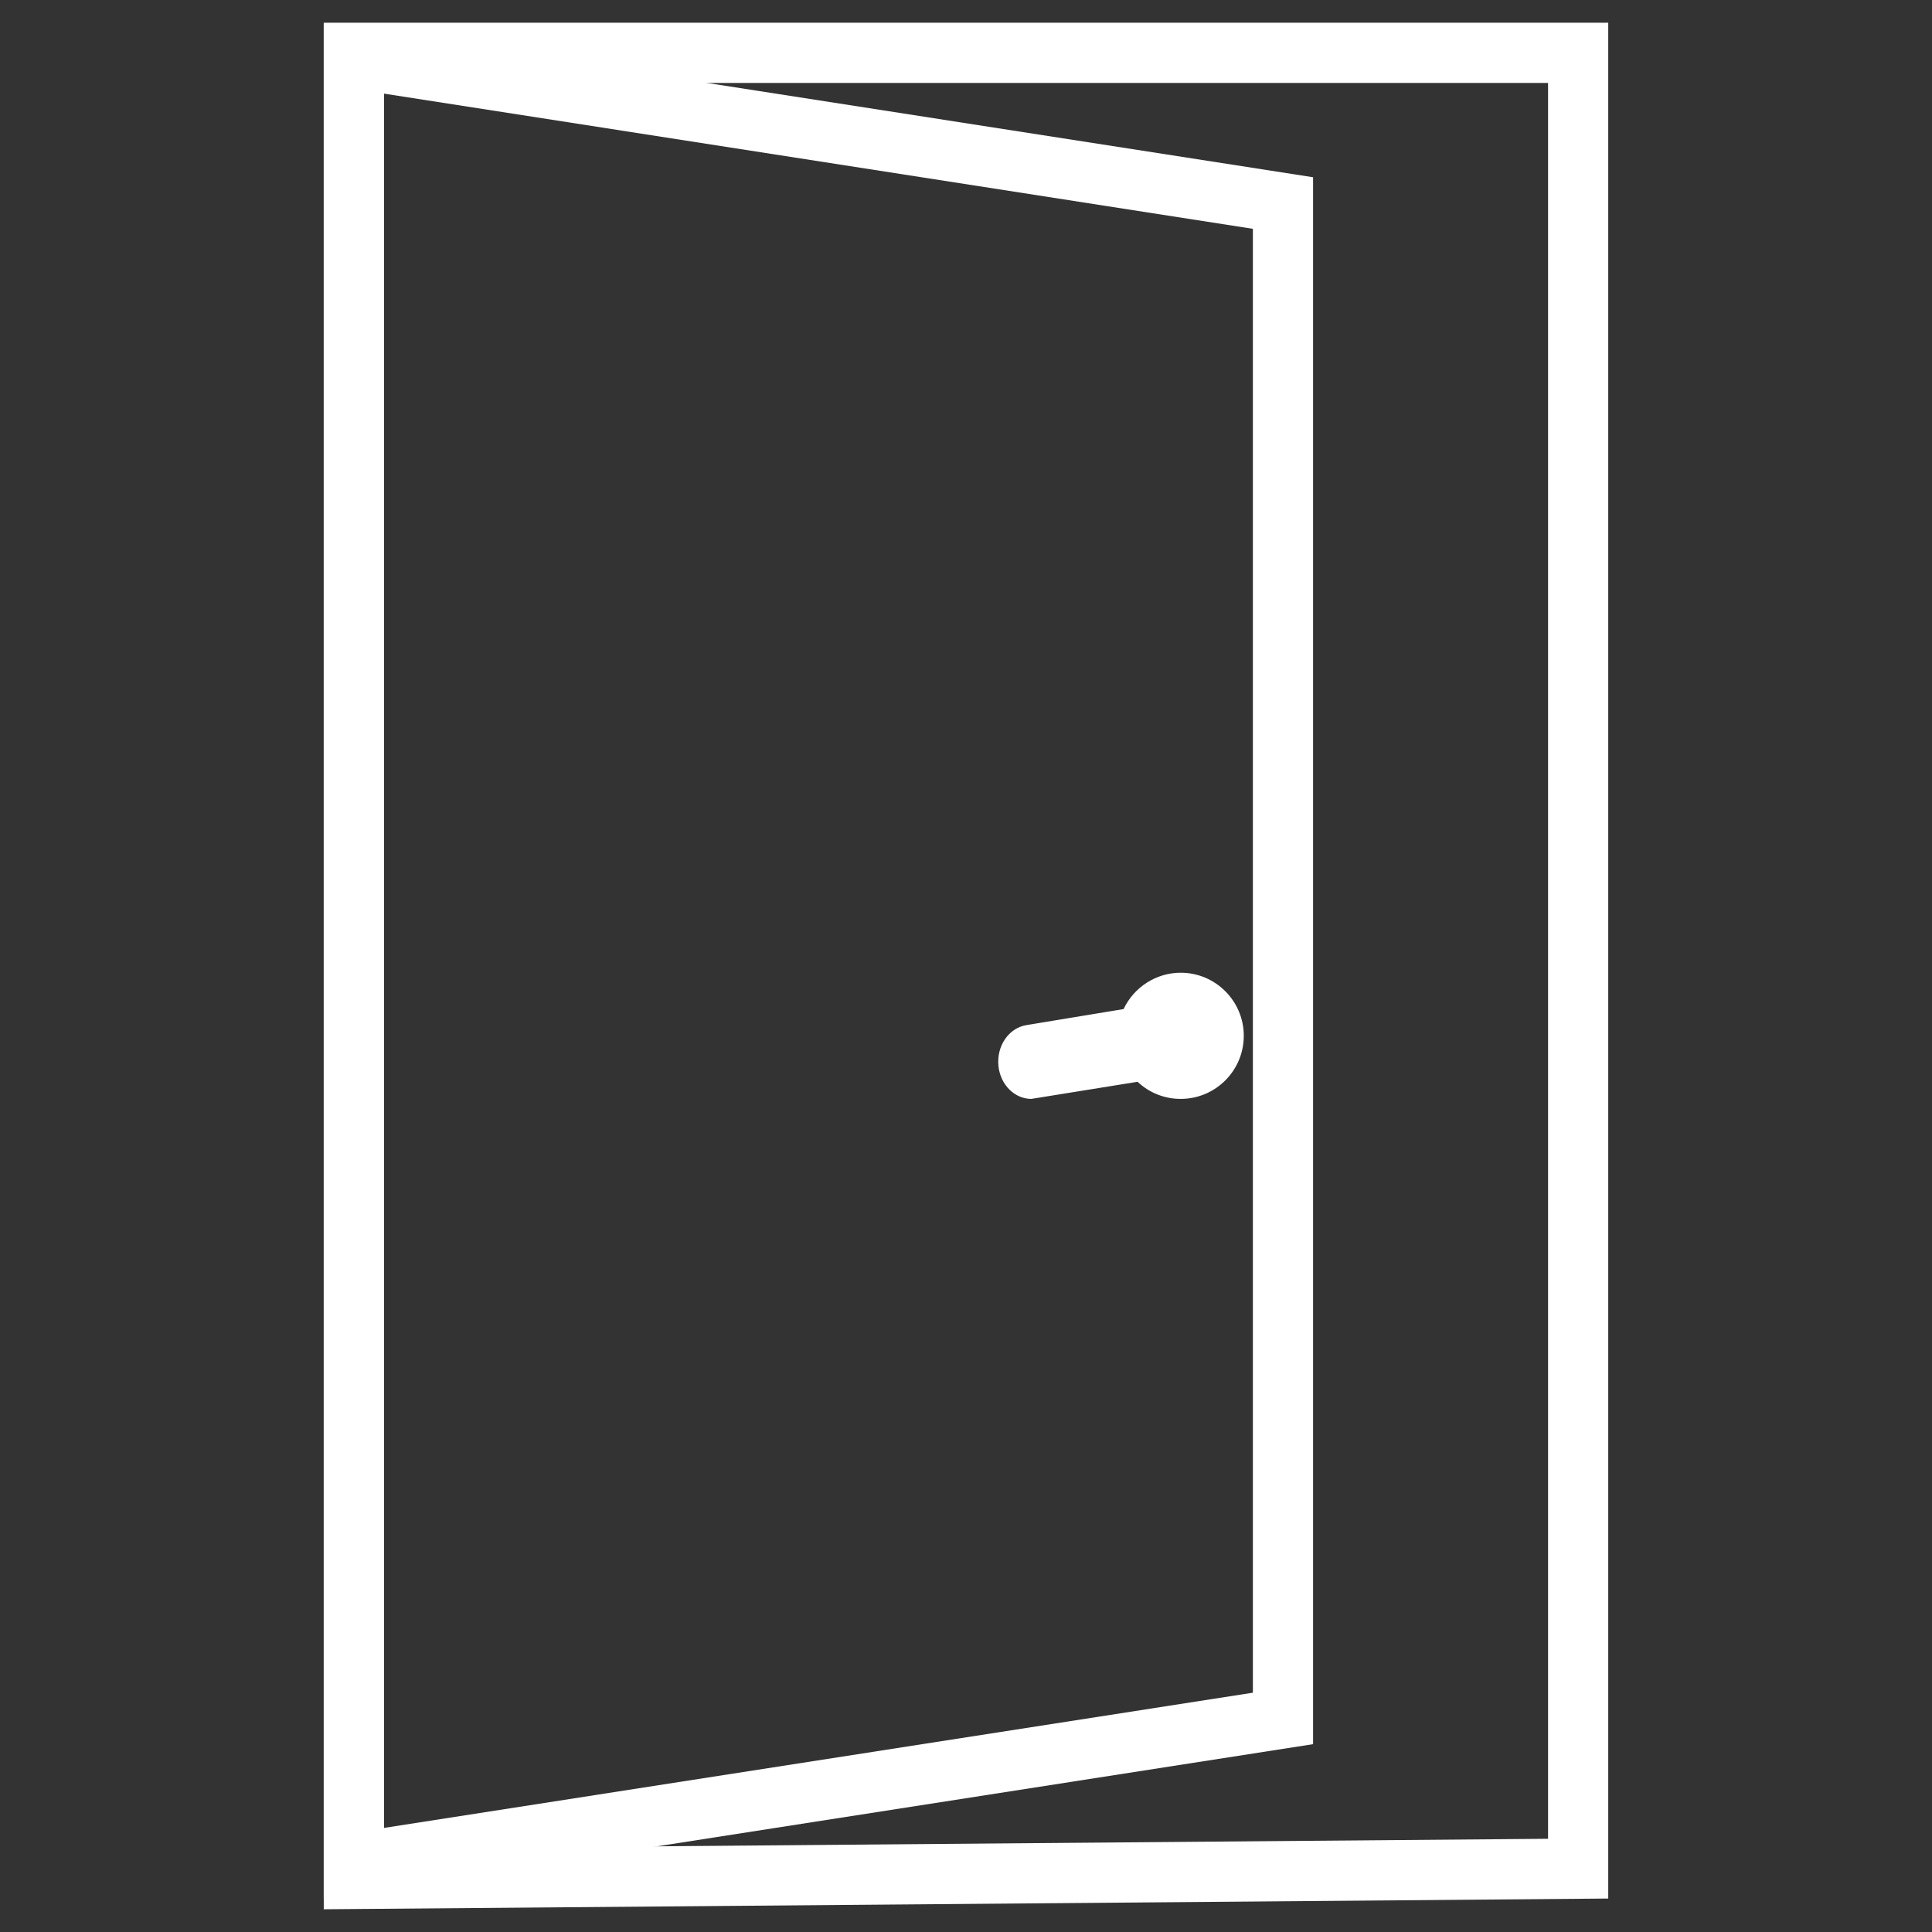
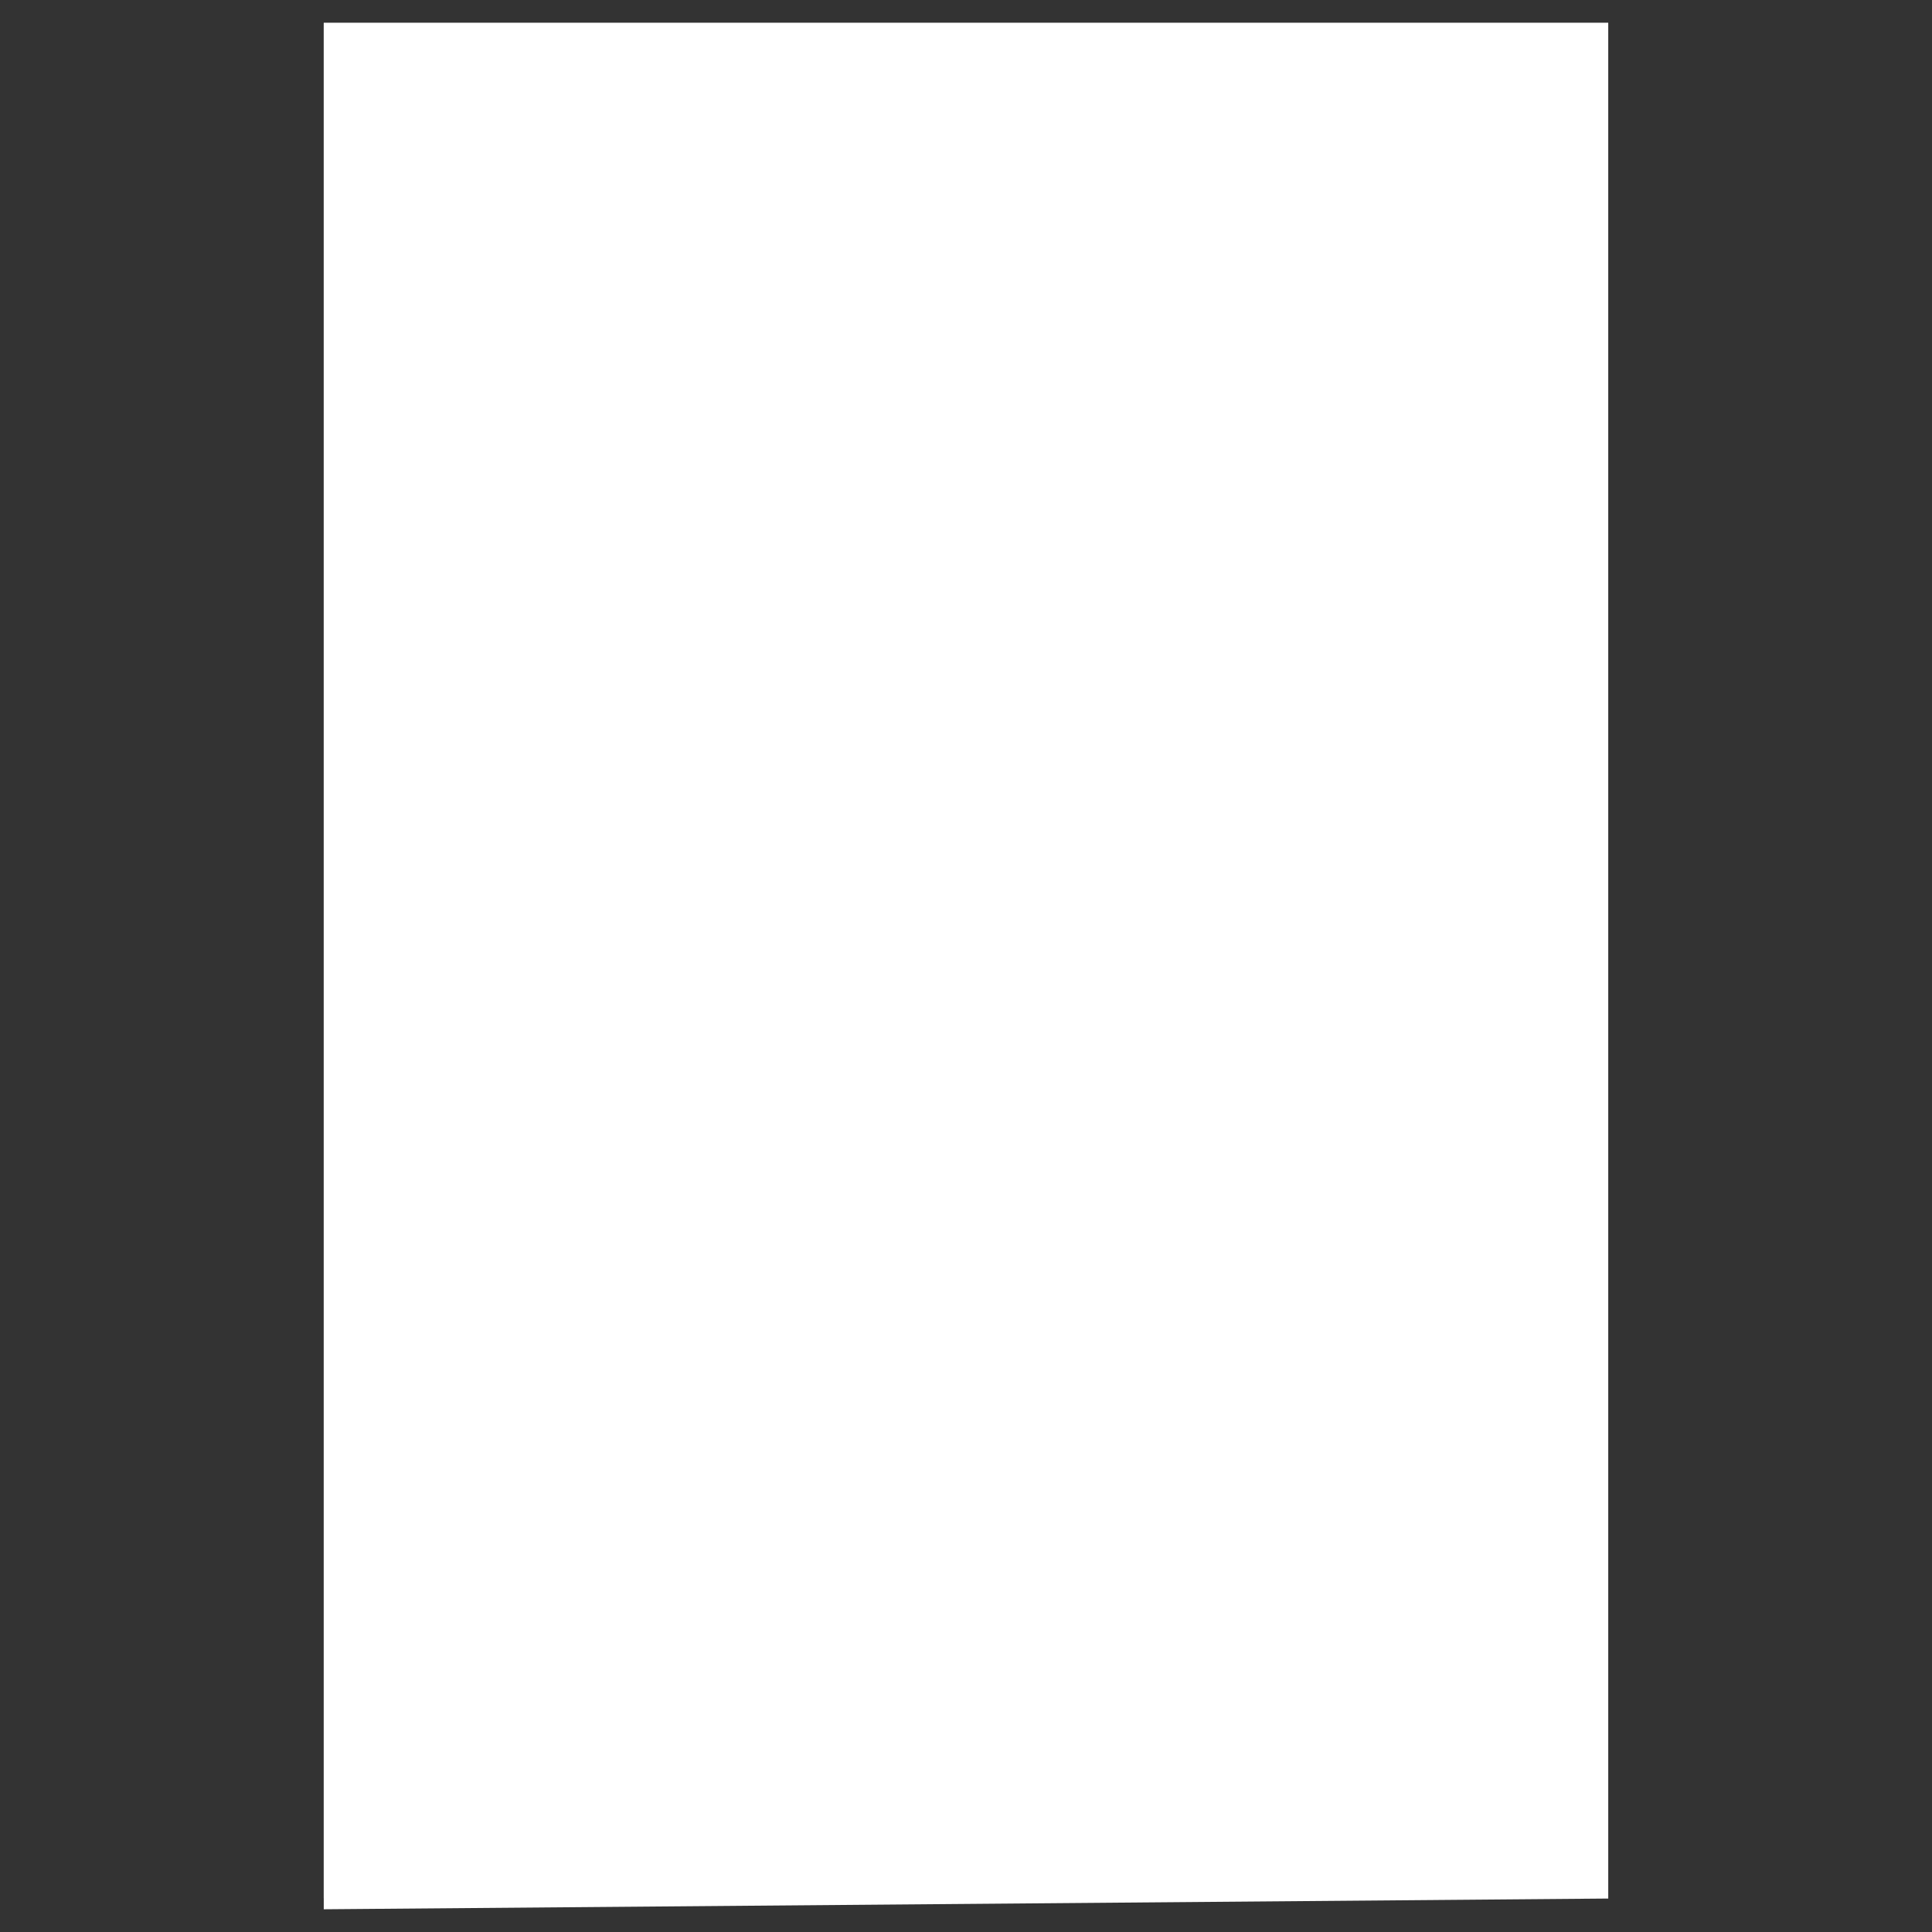
<svg xmlns="http://www.w3.org/2000/svg" version="1.1" id="Calque_1" x="0px" y="0px" width="85px" height="85px" viewBox="0 0 85 85" enable-background="new 0 0 85 85" xml:space="preserve">
  <rect x="0" y="0" width="85" height="85" fill="#333333" stroke="none" />
  <g>
    <path fill="#FFFFFF" d="M14.928,82.717V1.824l42.159,6.56v67.77L14.928,82.717z M16.21,3.321V81.22l39.595-6.164V9.481L16.21,3.321   z" />
    <path fill="#FFFFFF" d="M14.244,83.515V1.025l43.526,6.773v68.938L14.244,83.515z M16.894,4.119v76.302l38.228-5.949V10.067   L16.894,4.119z" />
    <path fill="#FFFFFF" d="M45.373,47.663c0.034,0,0.069-0.002,0.104-0.008l4.825-0.795c0.384,0.489,0.978,0.803,1.645,0.803   c1.154,0,2.093-0.938,2.093-2.093c0-1.152-0.938-2.092-2.093-2.092c-0.959,0-1.766,0.647-2.012,1.526l-4.662,0.77   c-0.424,0.069-0.72,0.548-0.664,1.065C44.662,47.318,44.993,47.663,45.373,47.663" />
    <path fill="#FFFFFF" d="M51.946,48.347c-0.715,0-1.388-0.271-1.897-0.753l-4.675,0.753c-0.731,0-1.353-0.614-1.445-1.43   c-0.096-0.893,0.445-1.688,1.233-1.817l4.272-0.705c0.45-0.96,1.429-1.599,2.512-1.599c1.53,0,2.775,1.244,2.775,2.774   C54.722,47.103,53.477,48.347,51.946,48.347 M51.946,44.162c-0.627,0-1.185,0.423-1.354,1.027l-0.118,0.418l-5.092,0.841   c-0.031,0.017-0.115,0.139-0.095,0.318c0.016,0.136,0.082,0.207,0.103,0.217l5.202-0.863l0.249,0.319   c0.267,0.344,0.67,0.541,1.104,0.541c0.777,0,1.408-0.632,1.408-1.41C53.354,44.794,52.724,44.162,51.946,44.162" />
-     <path fill="#FFFFFF" d="M14.928,83.312V1.685h55.146v81.167L14.928,83.312z M16.21,2.967V82.02l52.581-0.44V2.967H16.21z" />
-     <path fill="#FFFFFF" d="M14.244,84V1h56.512v82.528L14.244,84z M16.894,3.649v77.682l51.214-0.432V3.649H16.894z" />
+     <path fill="#FFFFFF" d="M14.244,84V1h56.512v82.528L14.244,84z M16.894,3.649l51.214-0.432V3.649H16.894z" />
  </g>
</svg>